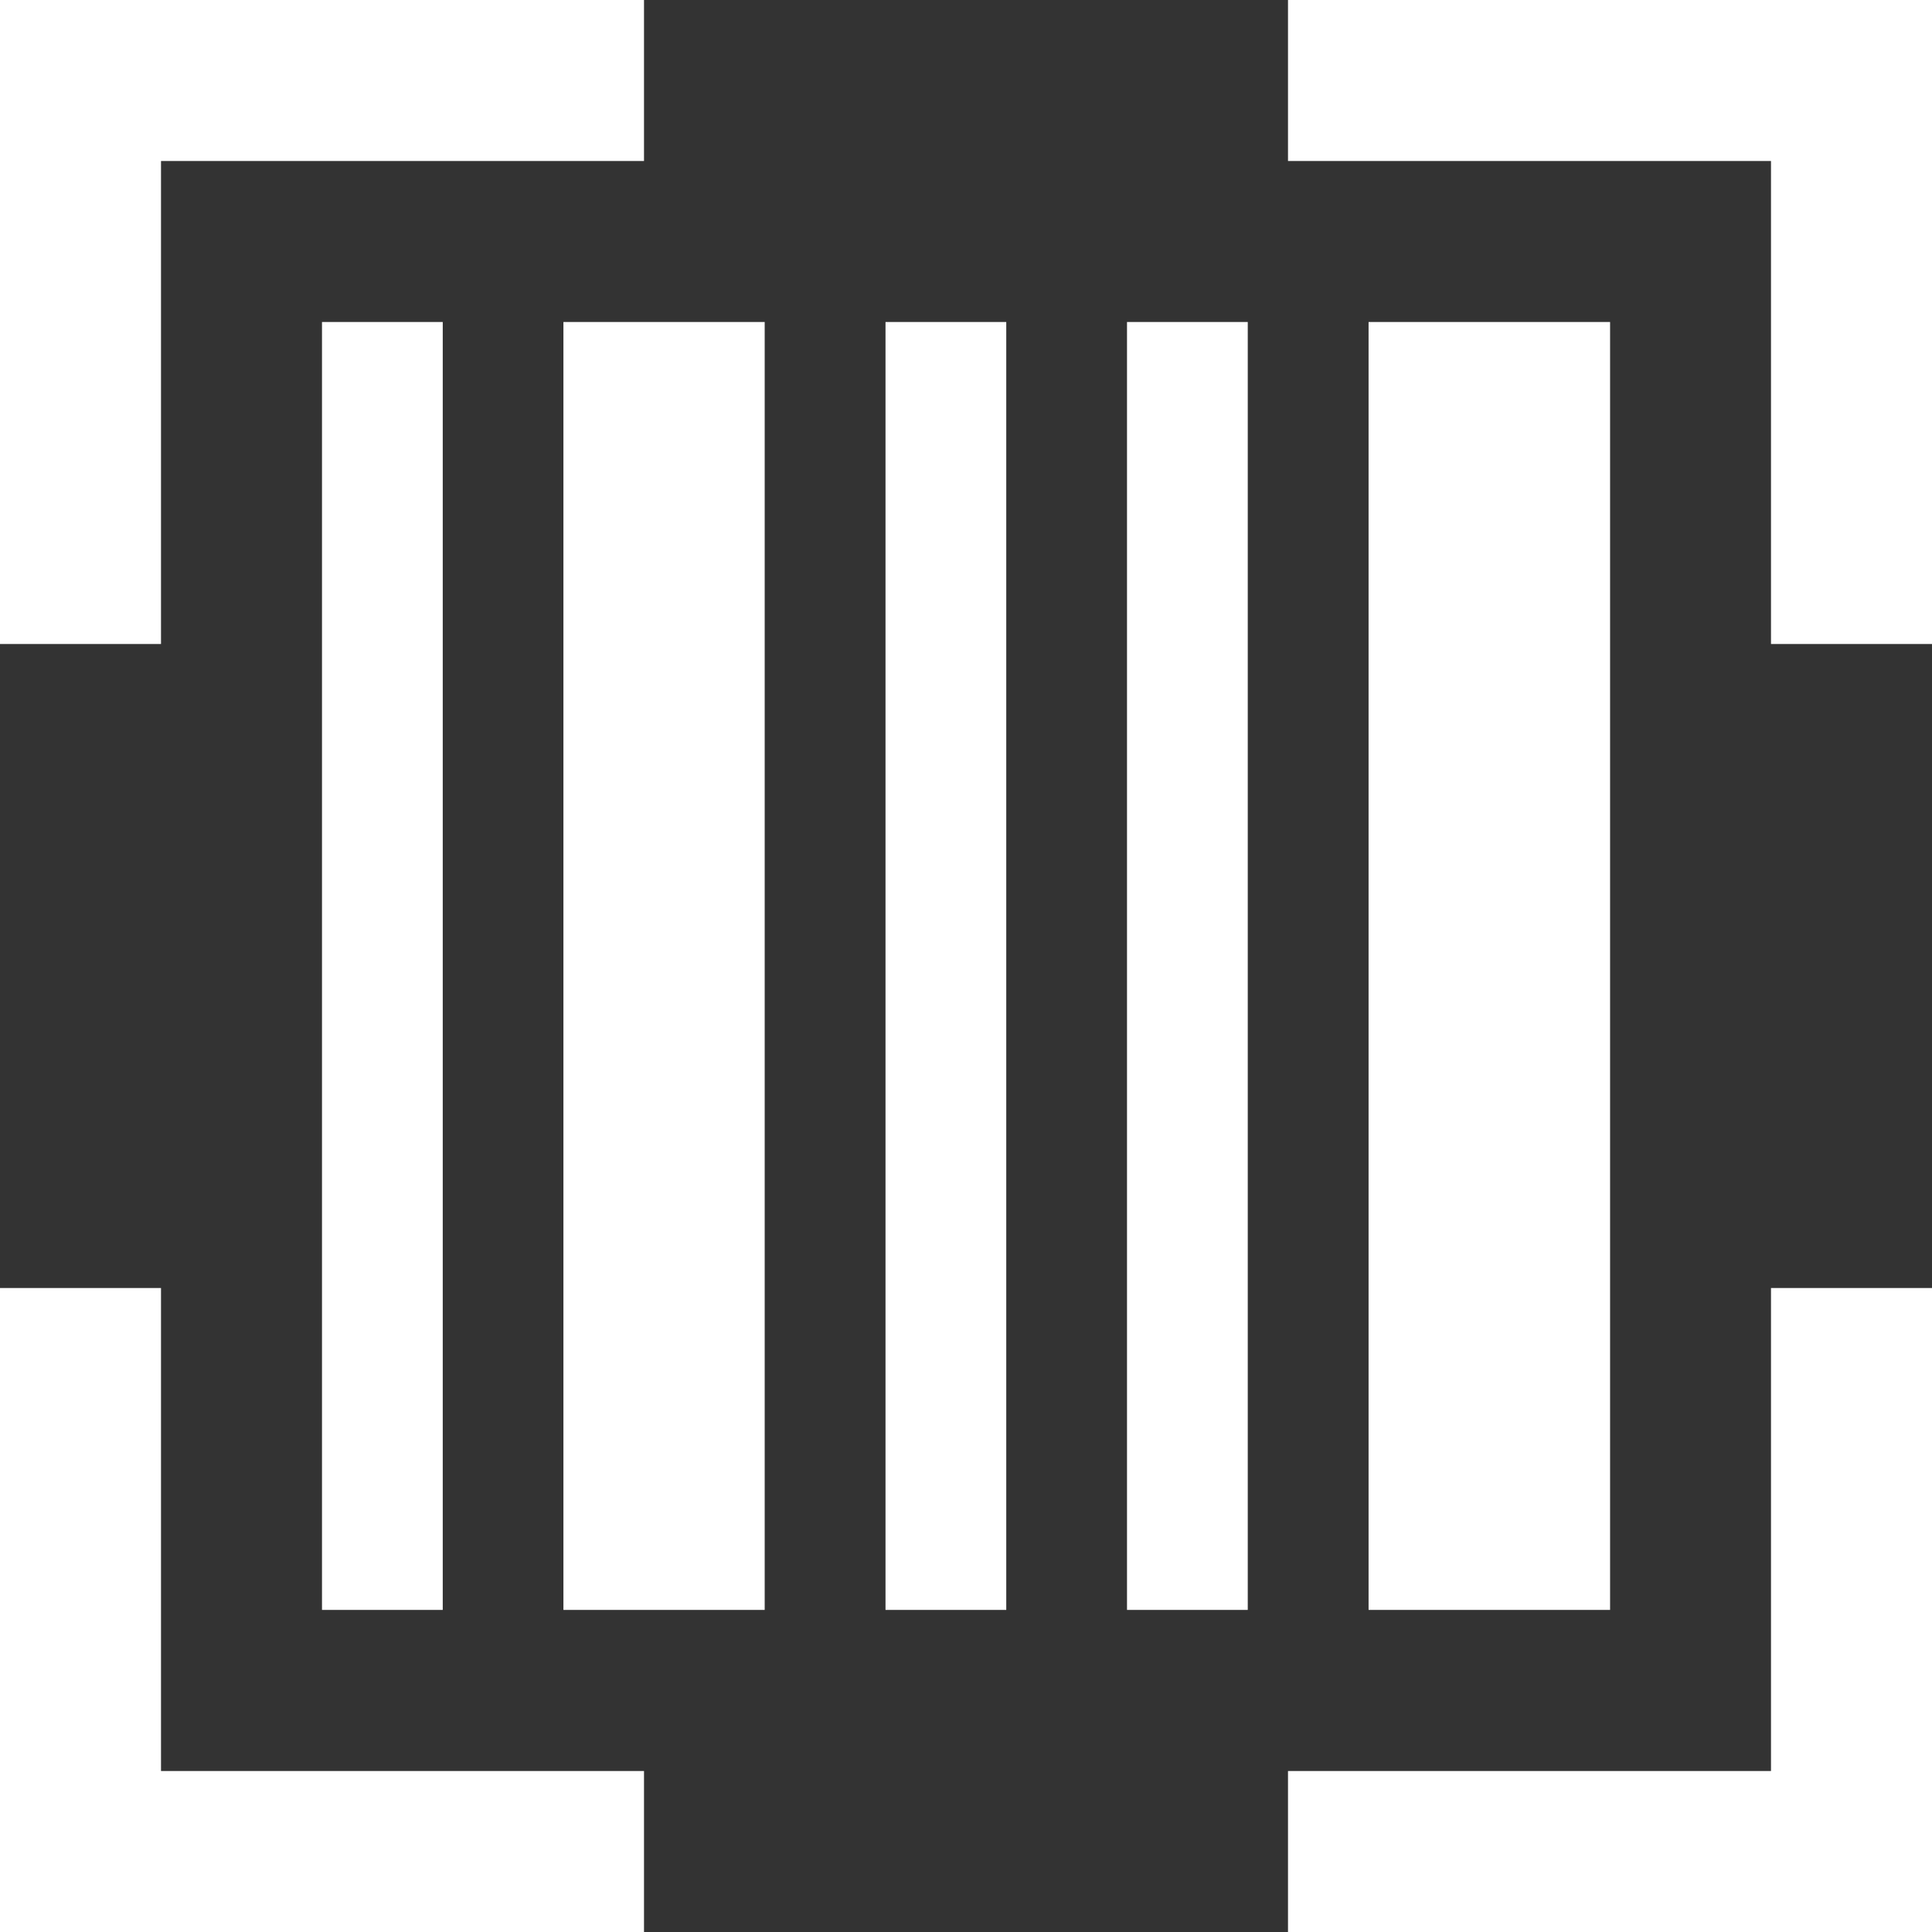
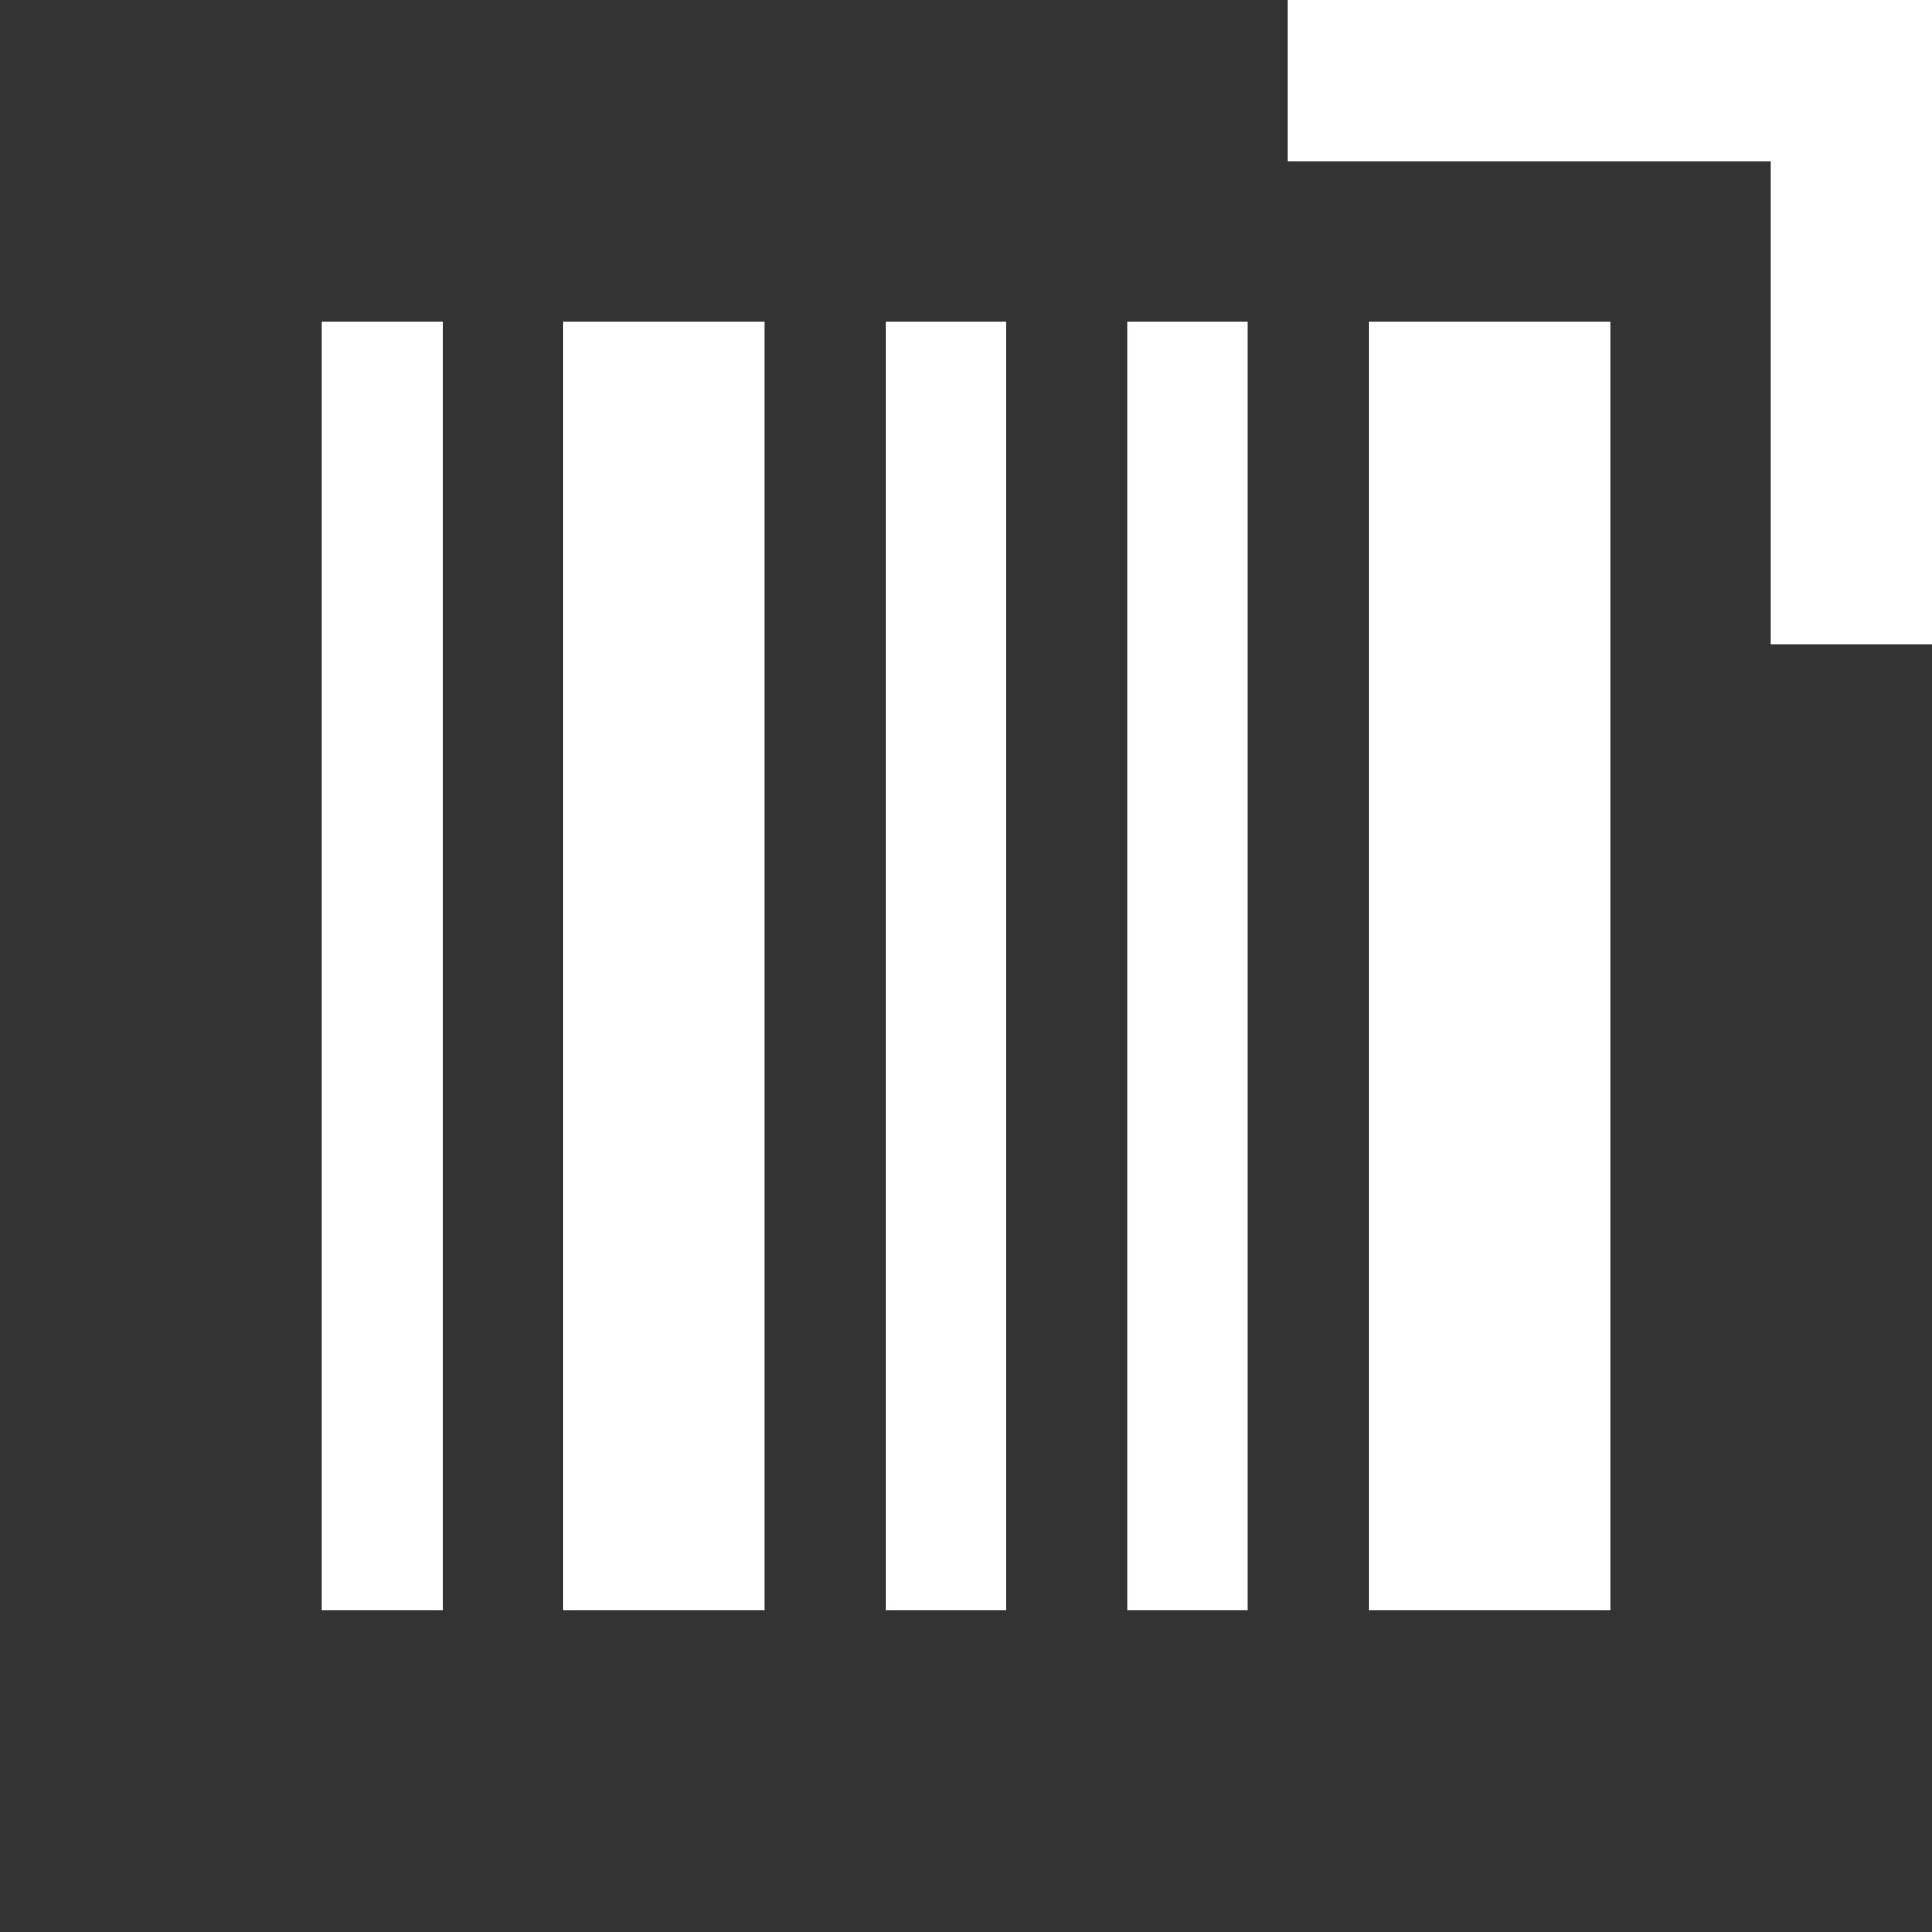
<svg xmlns="http://www.w3.org/2000/svg" version="1.1" width="512" height="512" x="0" y="0" viewBox="0 0 409.6 409.6" style="enable-background:new 0 0 512 512" xml:space="preserve">
  <rect x="0" y="0" width="409.6" height="409.6" fill="#333333" stroke="none" />
  <g>
    <g>
      <g>
-         <polygon points="0,0 0,136.535 34.135,136.535 34.135,34.135 136.535,34.135 136.535,0   " fill="#ffffff" data-original="#000000" />
-       </g>
+         </g>
    </g>
    <g>
      <g>
-         <polygon points="375.465,273.07 375.465,375.47 273.065,375.47 273.065,409.6 409.6,409.6 409.6,273.07   " fill="#ffffff" data-original="#000000" />
-       </g>
+         </g>
    </g>
    <g>
      <g>
-         <polygon points="34.135,375.47 34.135,273.07 0,273.07 0,409.6 136.535,409.6 136.535,375.47   " fill="#ffffff" data-original="#000000" />
-       </g>
+         </g>
    </g>
    <g>
      <g>
        <polygon points="273.065,0 273.065,34.135 375.465,34.135 375.465,136.535 409.6,136.535 409.6,0   " fill="#ffffff" data-original="#000000" />
      </g>
    </g>
    <g>
      <g>
        <rect x="68.265" y="68.265" width="25.6" height="273.05" fill="#ffffff" data-original="#000000" />
      </g>
    </g>
    <g>
      <g>
        <rect x="119.45" y="68.265" width="42.67" height="273.05" fill="#ffffff" data-original="#000000" />
      </g>
    </g>
    <g>
      <g>
        <rect x="187.735" y="68.265" width="25.6" height="273.05" fill="#ffffff" data-original="#000000" />
      </g>
    </g>
    <g>
      <g>
        <rect x="238.935" y="68.265" width="25.6" height="273.05" fill="#ffffff" data-original="#000000" />
      </g>
    </g>
    <g>
      <g>
        <rect x="290.15" y="68.265" width="51.2" height="273.05" fill="#ffffff" data-original="#000000" />
      </g>
    </g>
    <g>
</g>
    <g>
</g>
    <g>
</g>
    <g>
</g>
    <g>
</g>
    <g>
</g>
    <g>
</g>
    <g>
</g>
    <g>
</g>
    <g>
</g>
    <g>
</g>
    <g>
</g>
    <g>
</g>
    <g>
</g>
    <g>
</g>
  </g>
</svg>